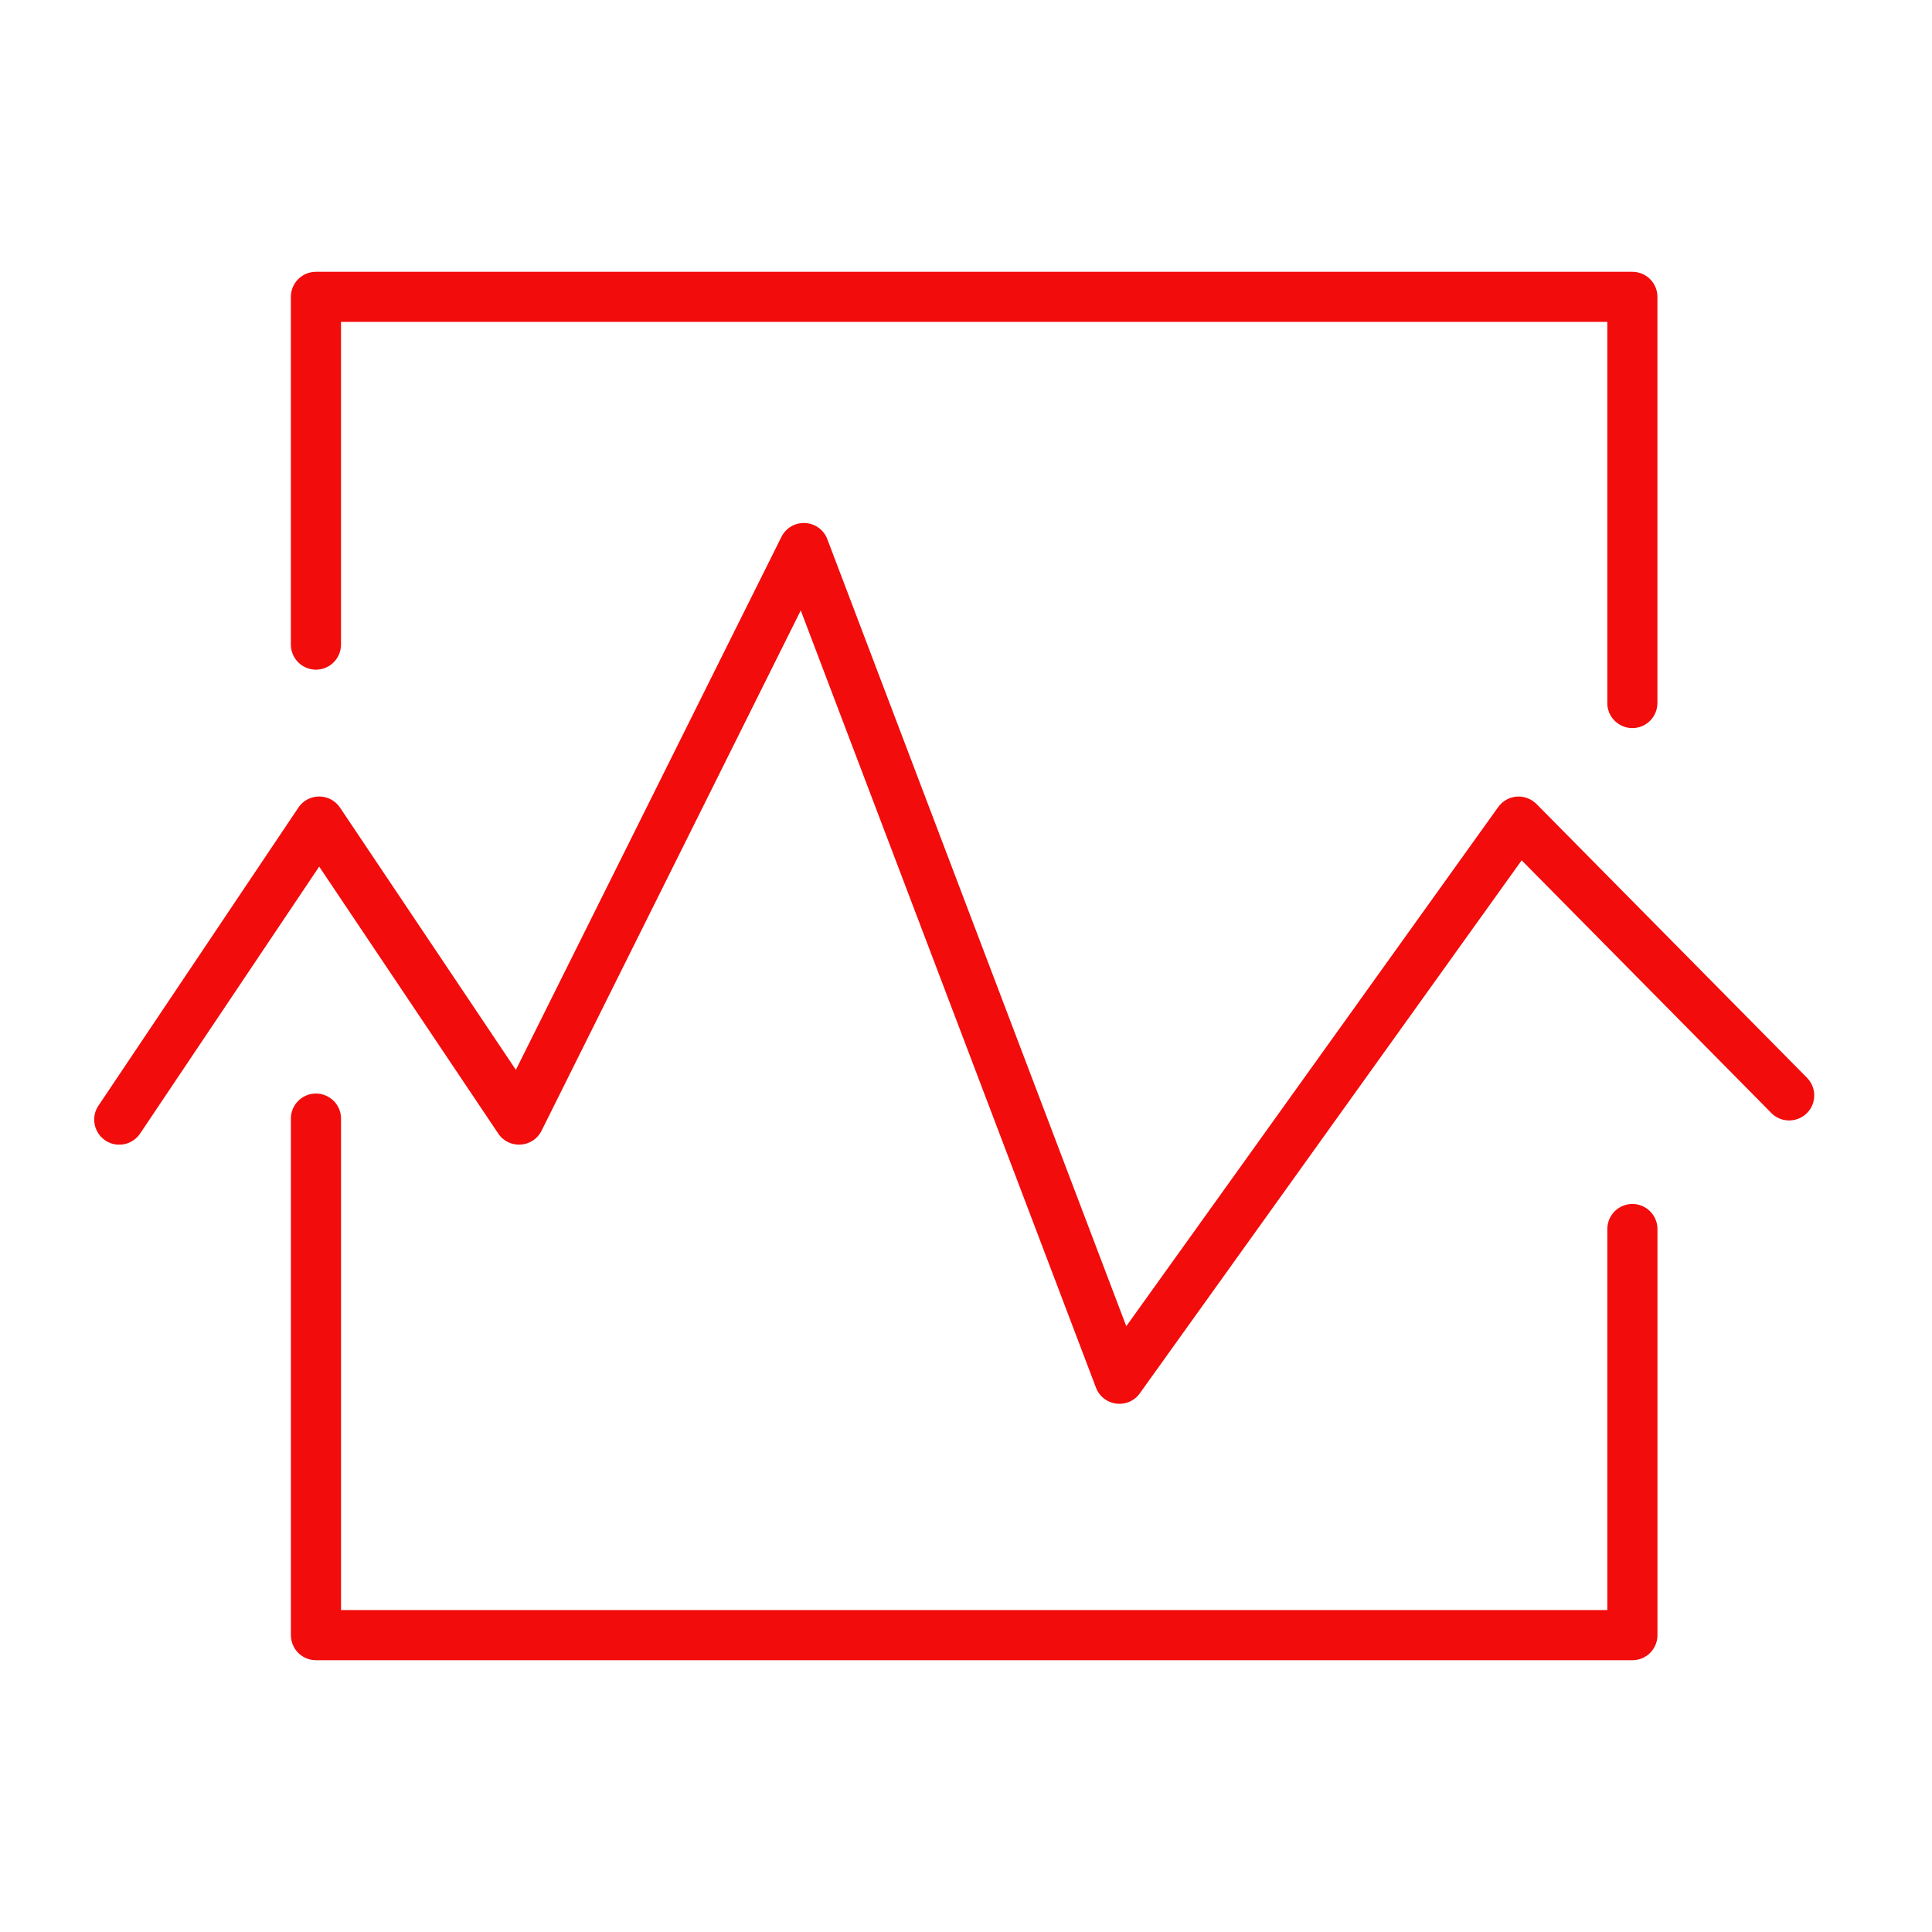
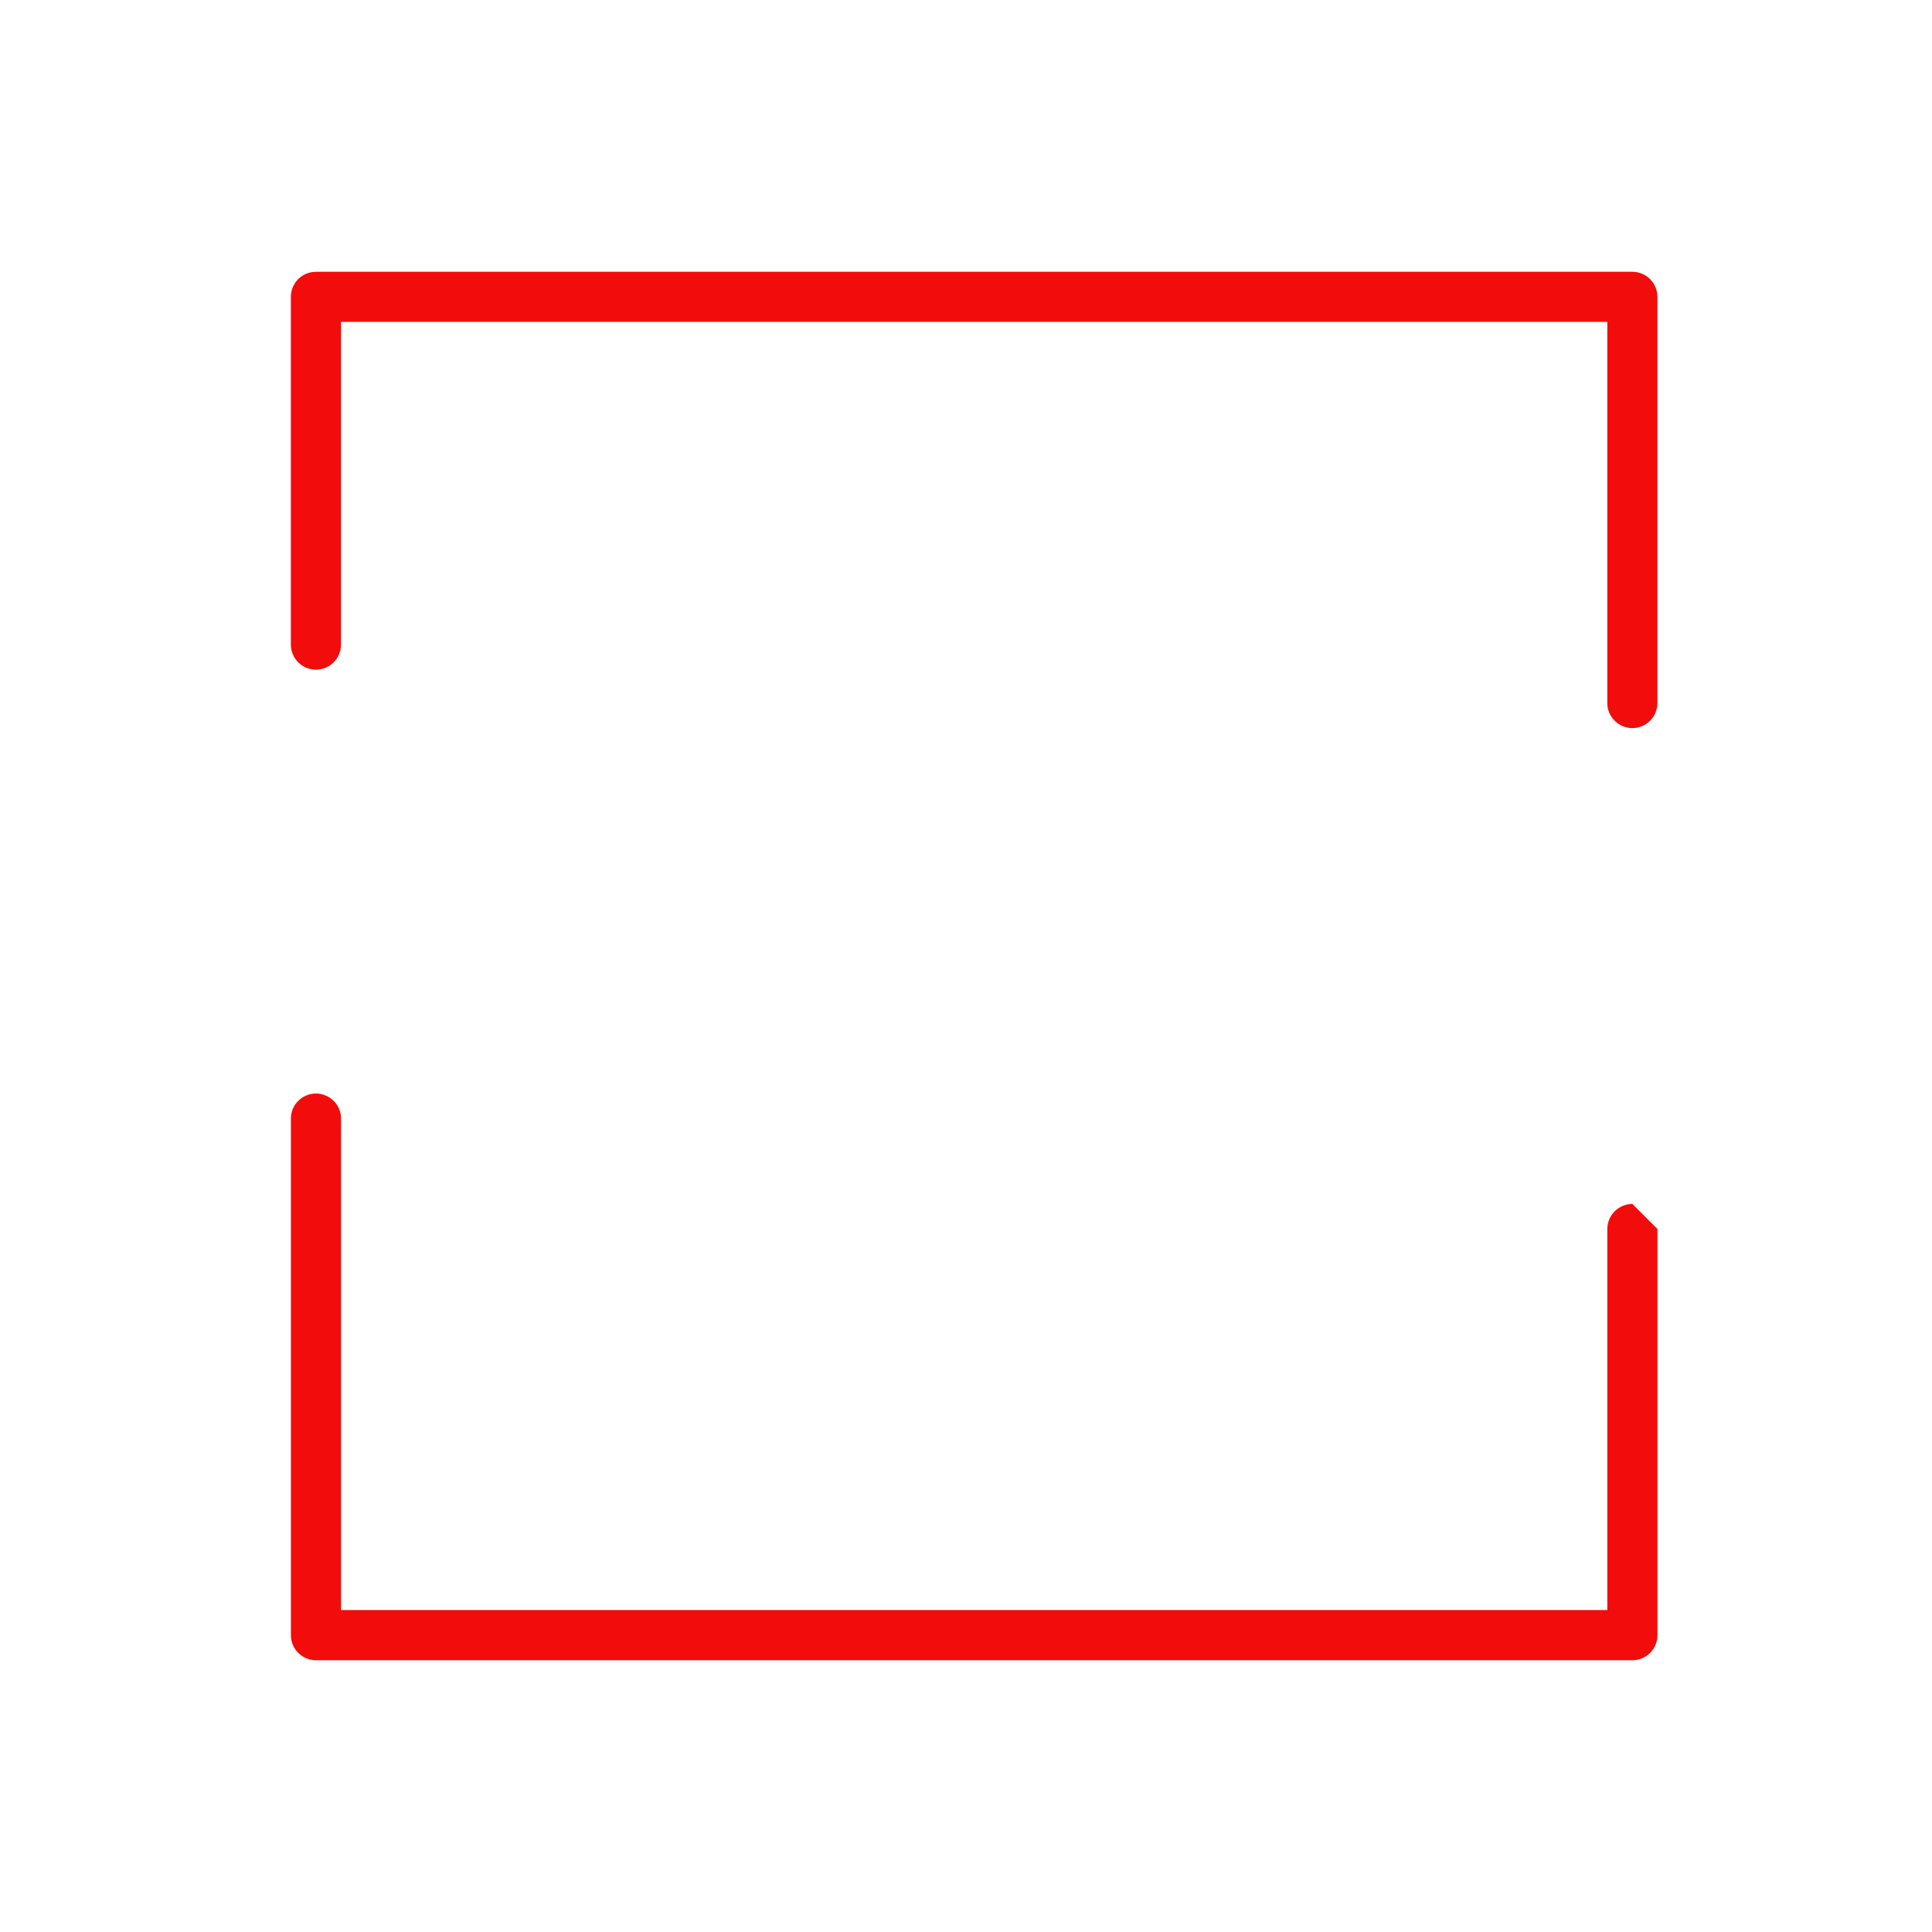
<svg xmlns="http://www.w3.org/2000/svg" viewBox="0 0 100.00 100.00" data-guides="{&quot;vertical&quot;:[],&quot;horizontal&quot;:[]}">
-   <path fill="#f20c0c" stroke="none" fill-opacity="1" stroke-width="1" stroke-opacity="1" color="rgb(51, 51, 51)" fill-rule="evenodd" id="tSvgb4407569e4" title="Path 1" d="M84.492 62.317C83.776 62.317 83.195 62.898 83.195 63.615C83.195 70.189 83.195 76.763 83.195 83.337C61.347 83.337 39.499 83.337 17.651 83.337C17.651 74.875 17.651 66.413 17.651 57.951C17.69 56.953 16.634 56.286 15.75 56.751C15.307 56.984 15.037 57.451 15.057 57.951C15.057 66.846 15.057 75.74 15.057 84.635C15.057 85.352 15.638 85.933 16.354 85.933C39.067 85.933 61.78 85.933 84.493 85.933C85.209 85.933 85.79 85.352 85.79 84.635C85.79 77.628 85.79 70.622 85.79 63.615C85.789 62.899 85.208 62.318 84.492 62.317ZM16.353 34.662C17.069 34.662 17.65 34.081 17.65 33.365C17.65 27.797 17.65 22.23 17.65 16.662C39.498 16.662 61.346 16.662 83.194 16.662C83.194 23.238 83.194 29.813 83.194 36.389C83.194 37.387 84.275 38.011 85.139 37.512C85.541 37.281 85.788 36.852 85.788 36.389C85.788 29.381 85.788 22.373 85.788 15.365C85.788 14.649 85.207 14.068 84.491 14.068C61.778 14.068 39.065 14.068 16.352 14.068C15.636 14.068 15.055 14.649 15.055 15.365C15.055 21.365 15.055 27.365 15.055 33.365C15.056 34.081 15.637 34.661 16.353 34.662Z" />
-   <path fill="#f20c0c" stroke="none" fill-opacity="1" stroke-width="1" stroke-opacity="1" color="rgb(51, 51, 51)" fill-rule="evenodd" id="tSvg10e60ff69d5" title="Path 2" d="M93.531 55.786C88.863 51.062 84.195 46.337 79.527 41.613C79.256 41.344 78.883 41.205 78.502 41.232C78.121 41.262 77.772 41.459 77.549 41.77C71.131 50.728 64.714 59.686 58.296 68.644C53.138 55.064 47.979 41.485 42.821 27.905C42.465 26.971 41.232 26.773 40.601 27.548C40.541 27.622 40.489 27.702 40.447 27.787C35.865 36.983 31.284 46.179 26.702 55.375C23.668 50.851 20.633 46.326 17.599 41.802C17.084 41.036 15.958 41.036 15.443 41.802C11.994 46.944 8.545 52.086 5.096 57.228C4.539 58.057 5.09 59.178 6.086 59.246C6.549 59.277 6.993 59.059 7.251 58.674C10.341 54.067 13.431 49.461 16.521 44.854C19.611 49.461 22.7 54.067 25.79 58.674C26.346 59.499 27.584 59.418 28.029 58.529C32.502 49.551 36.974 40.574 41.447 31.596C46.541 45.006 51.634 58.415 56.728 71.825C57.082 72.758 58.314 72.958 58.946 72.185C58.963 72.164 58.979 72.142 58.995 72.12C65.584 62.923 72.172 53.727 78.761 44.53C83.069 48.89 87.376 53.249 91.684 57.609C92.386 58.32 93.594 58.005 93.859 57.041C93.981 56.594 93.857 56.116 93.531 55.786Z" />
+   <path fill="#f20c0c" stroke="none" fill-opacity="1" stroke-width="1" stroke-opacity="1" color="rgb(51, 51, 51)" fill-rule="evenodd" id="tSvgb4407569e4" title="Path 1" d="M84.492 62.317C83.776 62.317 83.195 62.898 83.195 63.615C83.195 70.189 83.195 76.763 83.195 83.337C61.347 83.337 39.499 83.337 17.651 83.337C17.651 74.875 17.651 66.413 17.651 57.951C17.69 56.953 16.634 56.286 15.75 56.751C15.307 56.984 15.037 57.451 15.057 57.951C15.057 66.846 15.057 75.74 15.057 84.635C15.057 85.352 15.638 85.933 16.354 85.933C39.067 85.933 61.78 85.933 84.493 85.933C85.209 85.933 85.79 85.352 85.79 84.635C85.79 77.628 85.79 70.622 85.79 63.615ZM16.353 34.662C17.069 34.662 17.65 34.081 17.65 33.365C17.65 27.797 17.65 22.23 17.65 16.662C39.498 16.662 61.346 16.662 83.194 16.662C83.194 23.238 83.194 29.813 83.194 36.389C83.194 37.387 84.275 38.011 85.139 37.512C85.541 37.281 85.788 36.852 85.788 36.389C85.788 29.381 85.788 22.373 85.788 15.365C85.788 14.649 85.207 14.068 84.491 14.068C61.778 14.068 39.065 14.068 16.352 14.068C15.636 14.068 15.055 14.649 15.055 15.365C15.055 21.365 15.055 27.365 15.055 33.365C15.056 34.081 15.637 34.661 16.353 34.662Z" />
  <defs />
</svg>